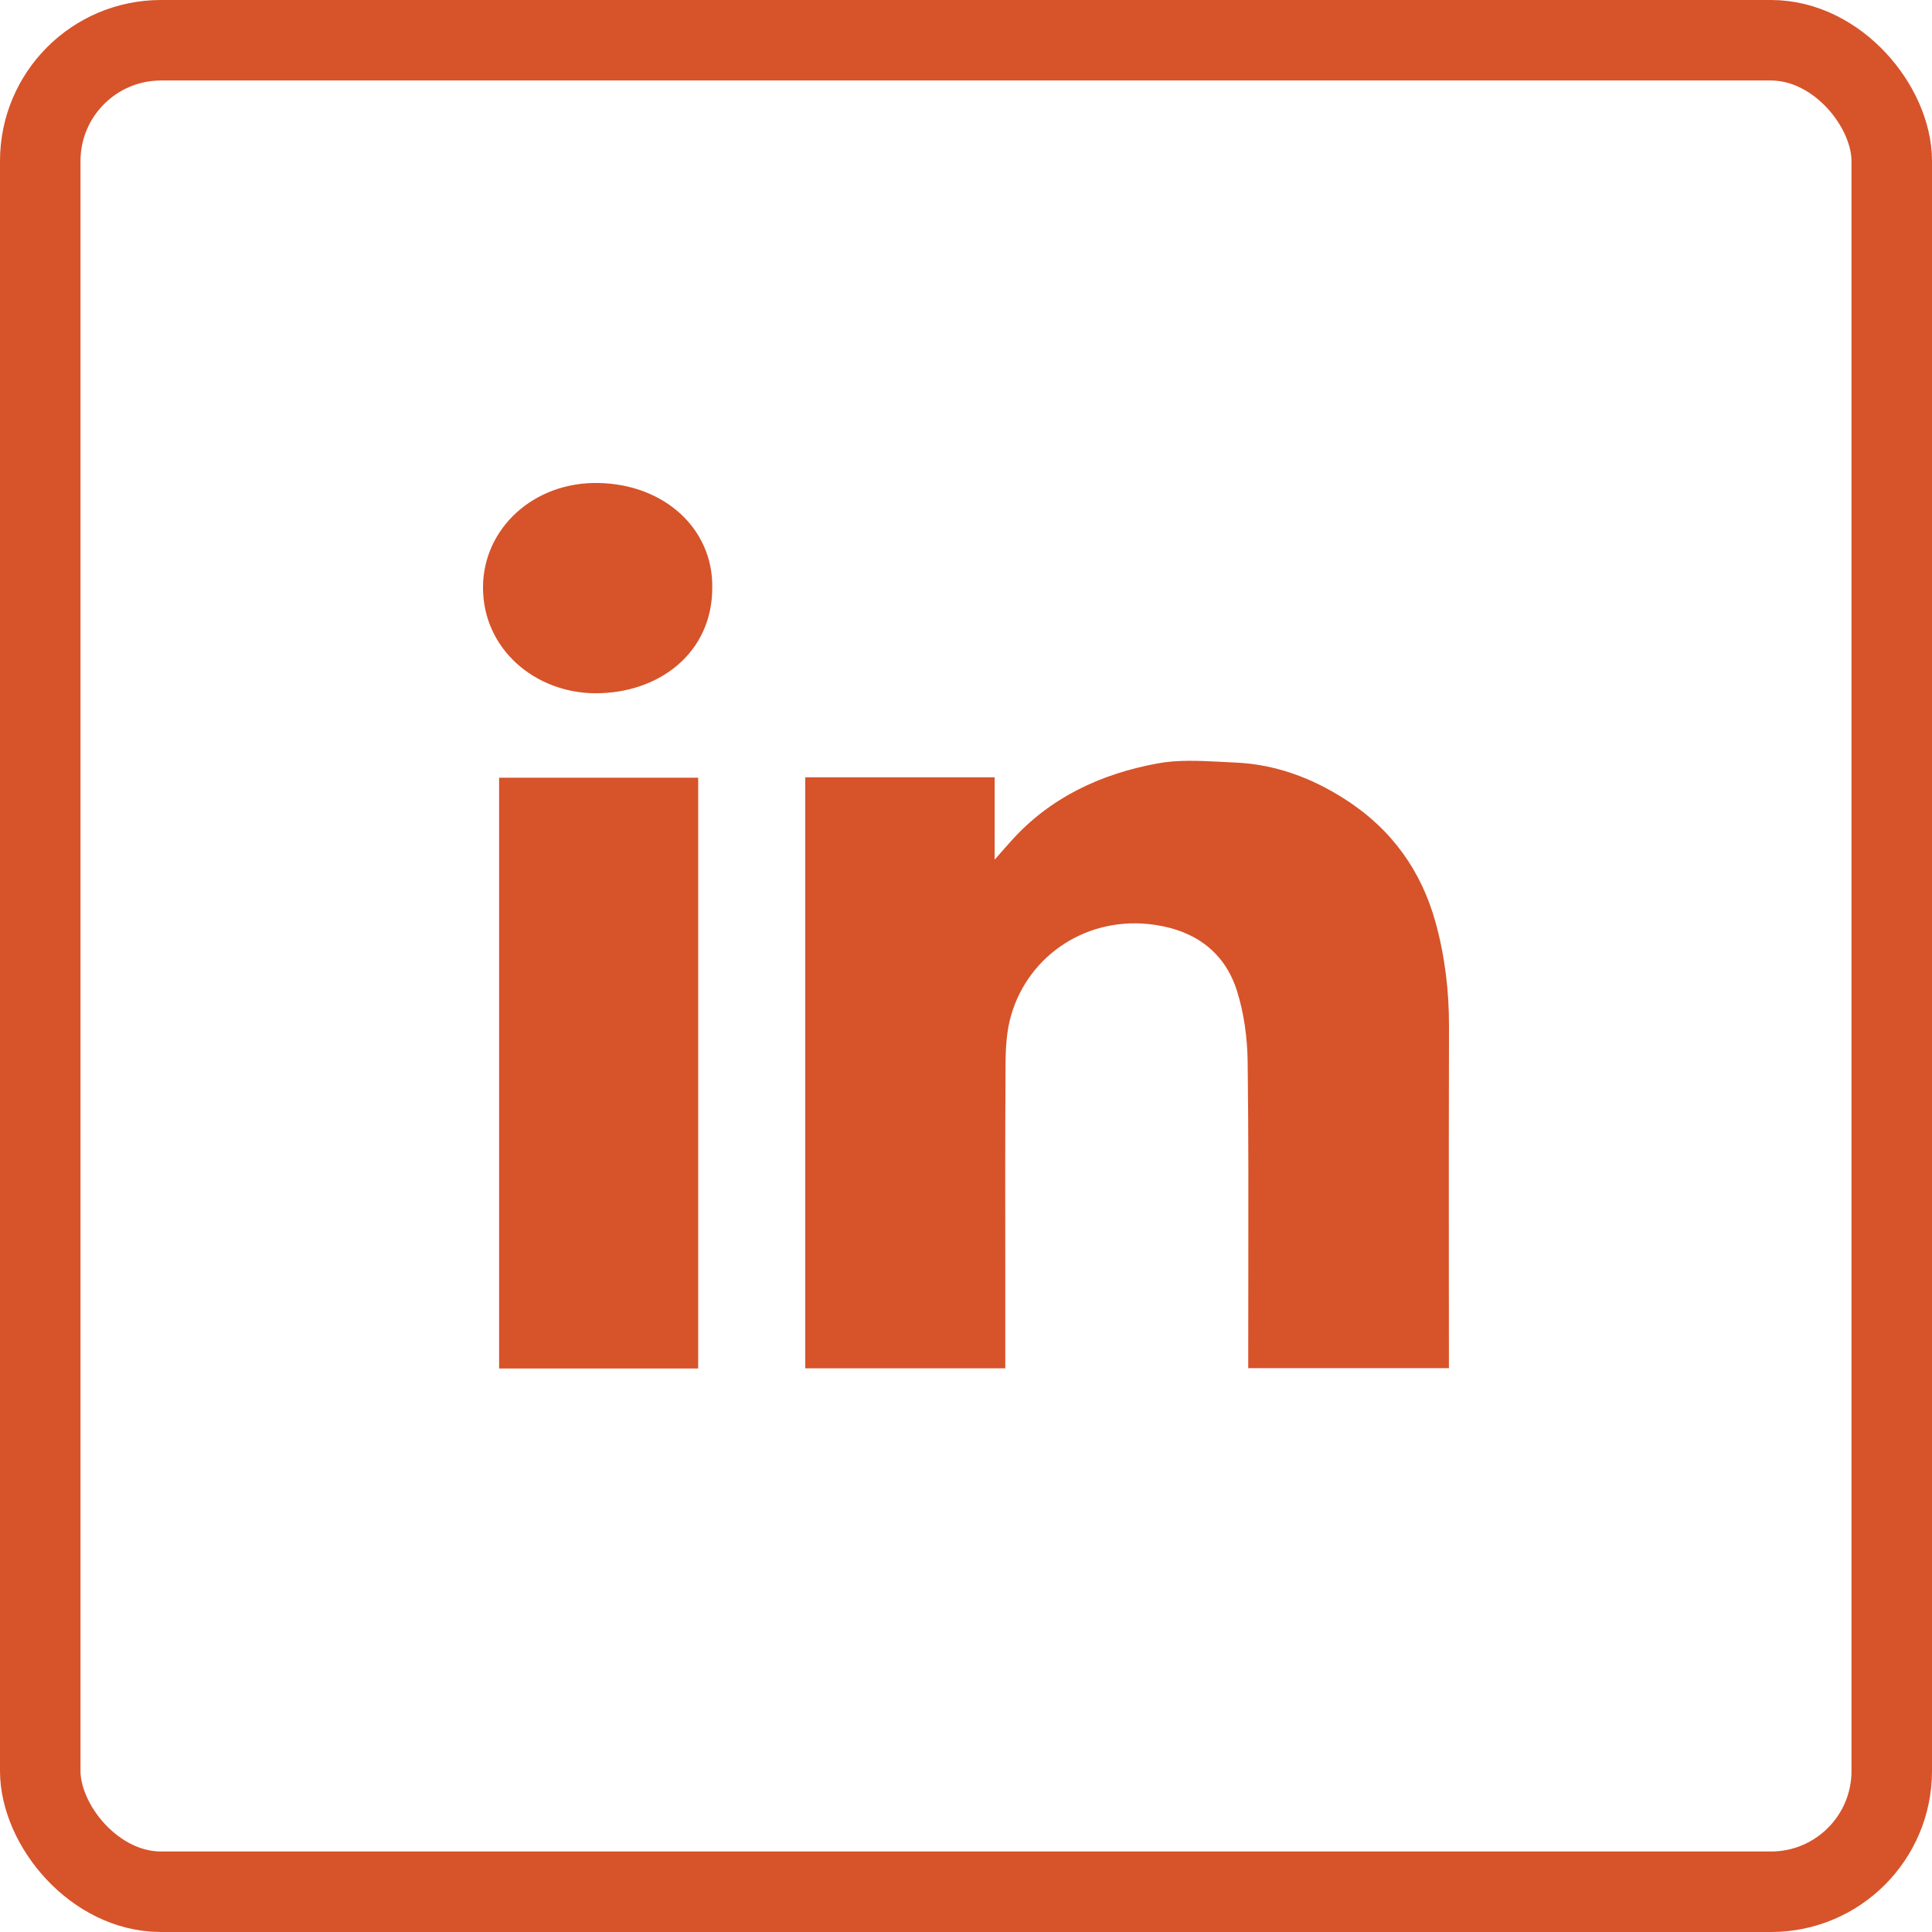
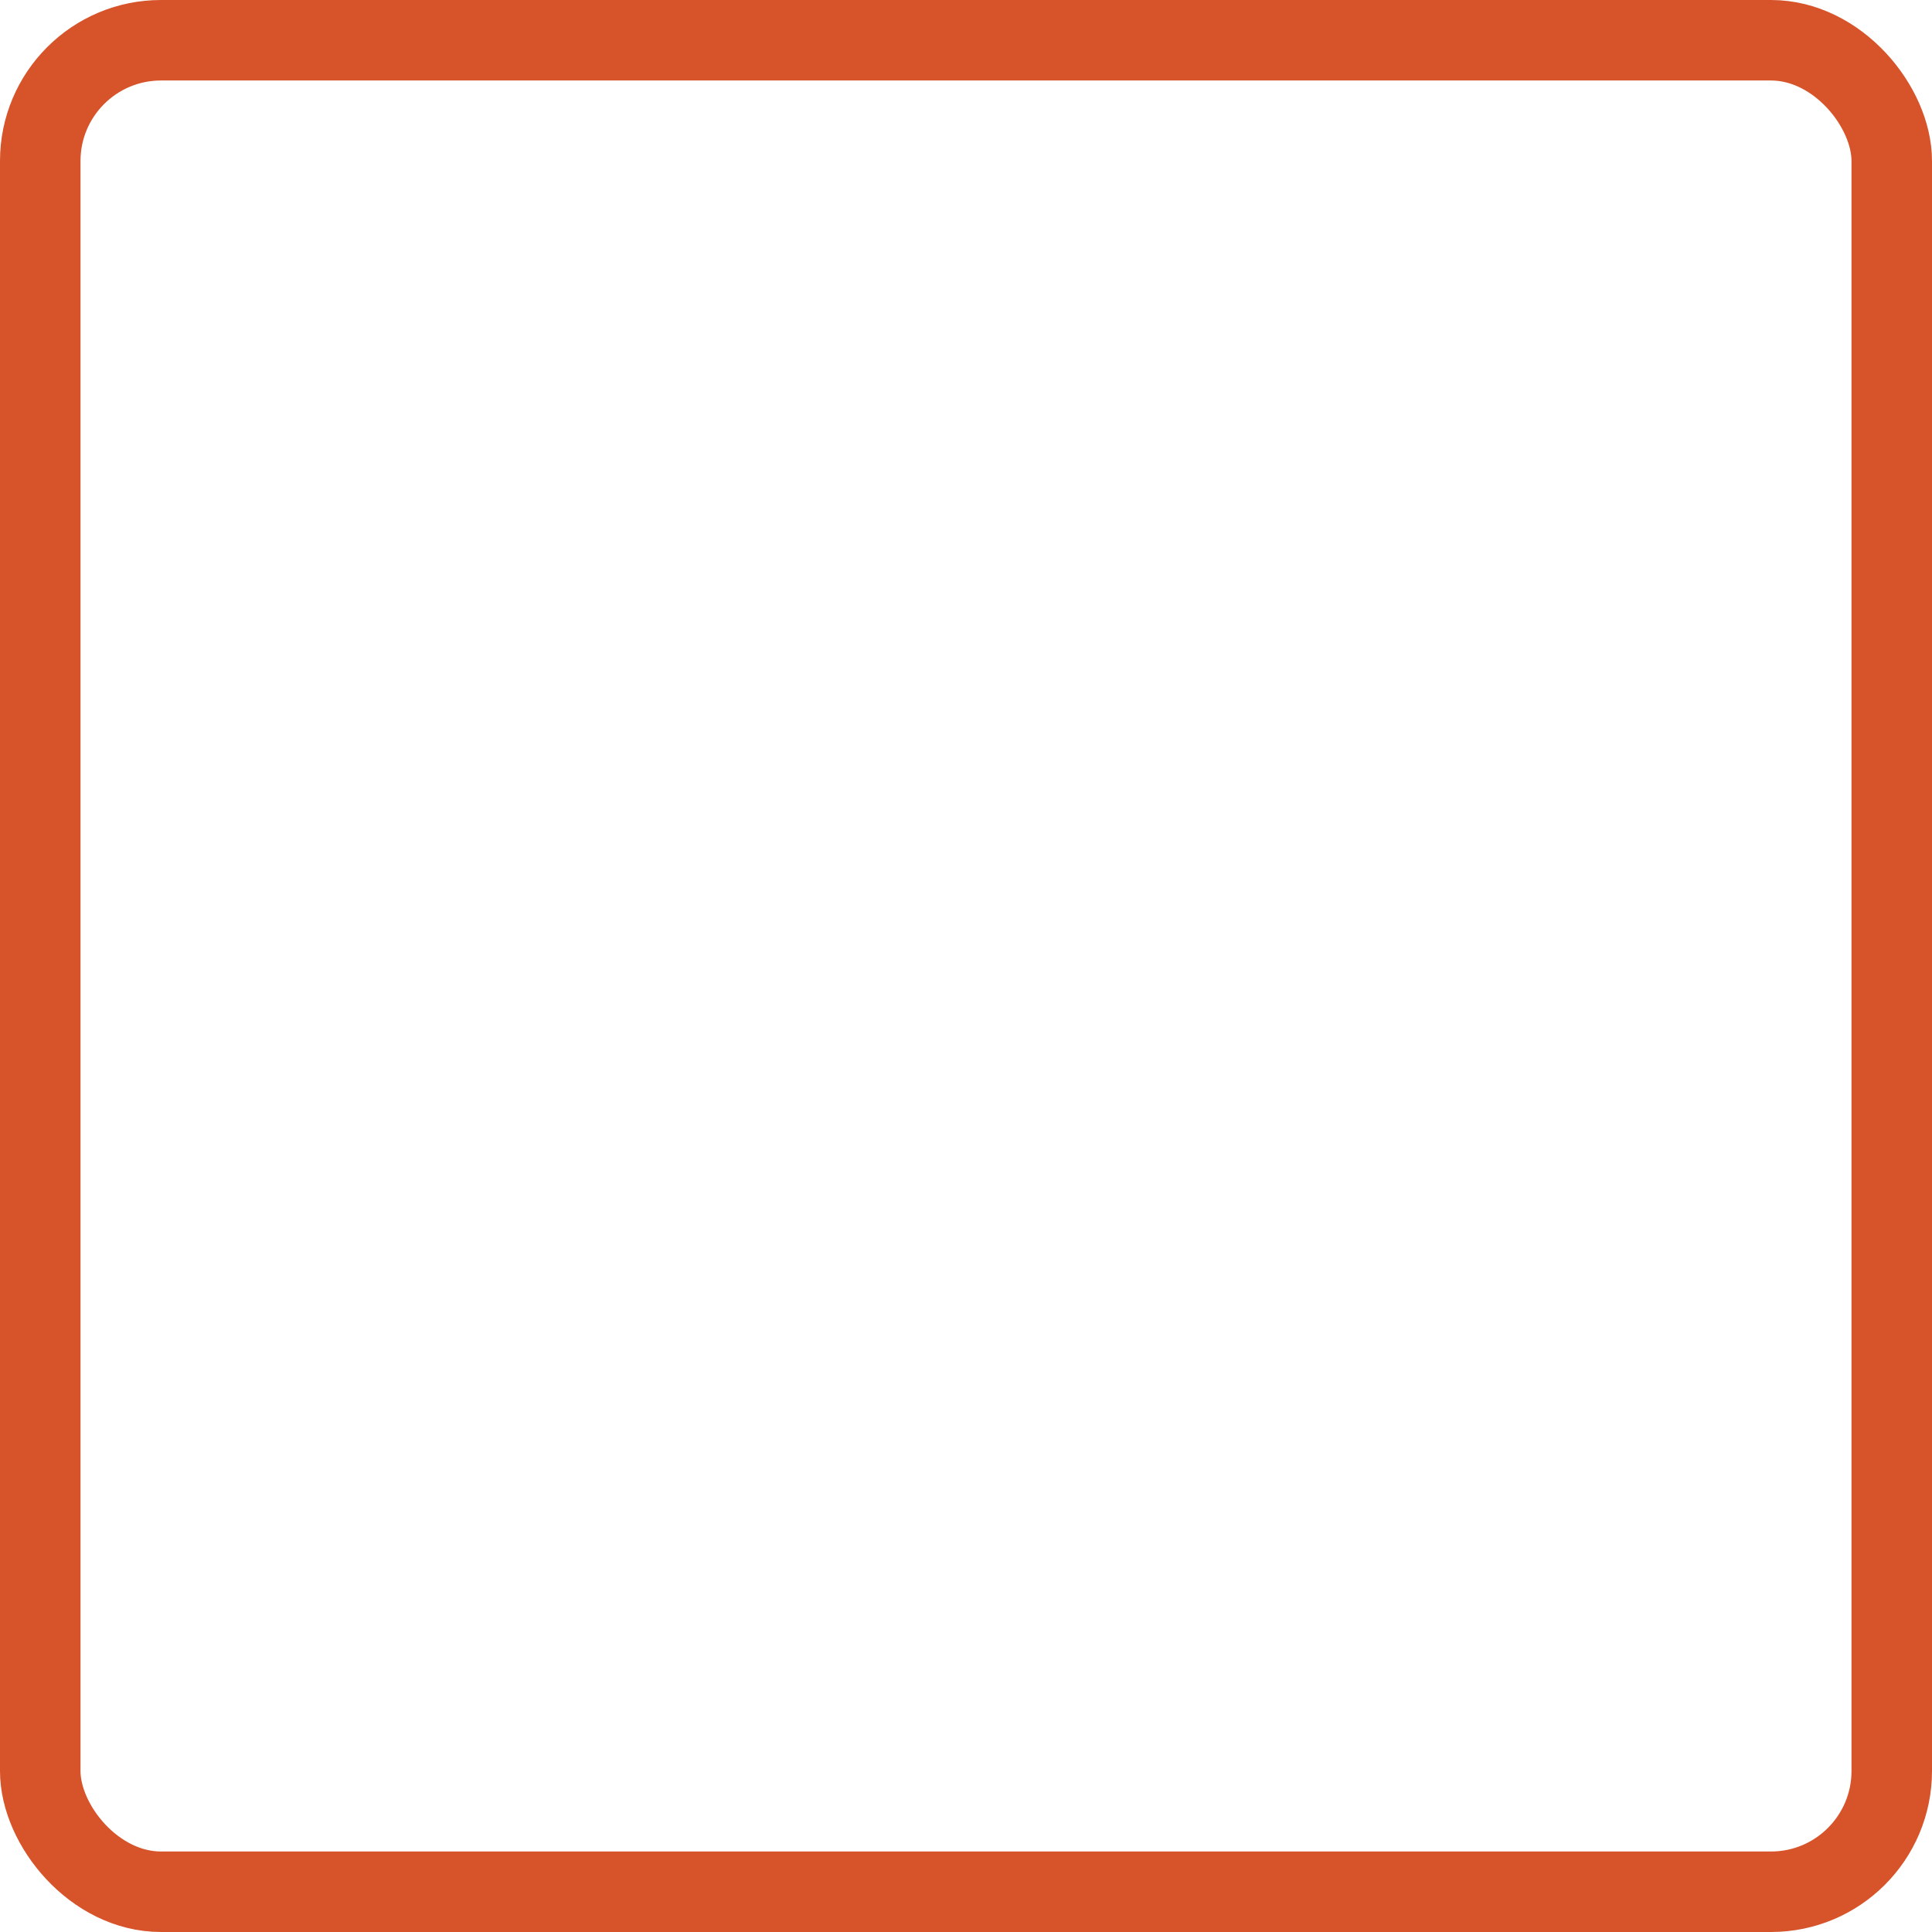
<svg xmlns="http://www.w3.org/2000/svg" width="24" height="24" viewBox="0 0 24 24" fill="none">
  <rect x="0.5" y="0.5" width="23" height="23" rx="1.5" stroke="#D7532A" />
-   <path d="M7.393 8.612C8.186 8.615 8.854 8.11 8.848 7.29C8.854 6.571 8.258 6.017 7.437 6C6.627 5.983 6.004 6.566 6 7.291C5.996 8.062 6.647 8.608 7.393 8.612Z" fill="#D7532A" />
-   <path d="M10.004 9.656H12.356V10.68L12.374 10.659C12.454 10.567 12.508 10.505 12.563 10.445C13.037 9.915 13.664 9.615 14.377 9.484C14.627 9.437 14.892 9.45 15.153 9.463C15.212 9.466 15.271 9.469 15.329 9.472C15.839 9.491 16.296 9.663 16.712 9.931C17.298 10.307 17.659 10.828 17.833 11.458C17.95 11.881 18.001 12.313 18 12.751C17.997 13.694 17.998 14.636 17.998 15.579L17.998 15.658C17.998 16.045 17.999 16.433 17.999 16.82V16.996H15.506V16.841C15.506 16.524 15.506 16.206 15.507 15.889V15.889C15.508 14.99 15.51 14.092 15.499 13.194C15.495 12.896 15.455 12.588 15.364 12.302C15.217 11.845 14.868 11.564 14.341 11.488C13.519 11.369 12.783 11.855 12.562 12.607C12.502 12.809 12.492 13.028 12.491 13.239C12.486 14.095 12.487 14.951 12.488 15.807L12.488 15.849V15.849C12.488 16.175 12.488 16.501 12.488 16.826V16.998H10.003V9.656H10.004Z" fill="#D7532A" />
-   <path d="M8.673 17H6.2V9.661H8.673V17Z" fill="#D7532A" />
+   <path d="M8.673 17H6.2H8.673V17Z" fill="#D7532A" />
</svg>